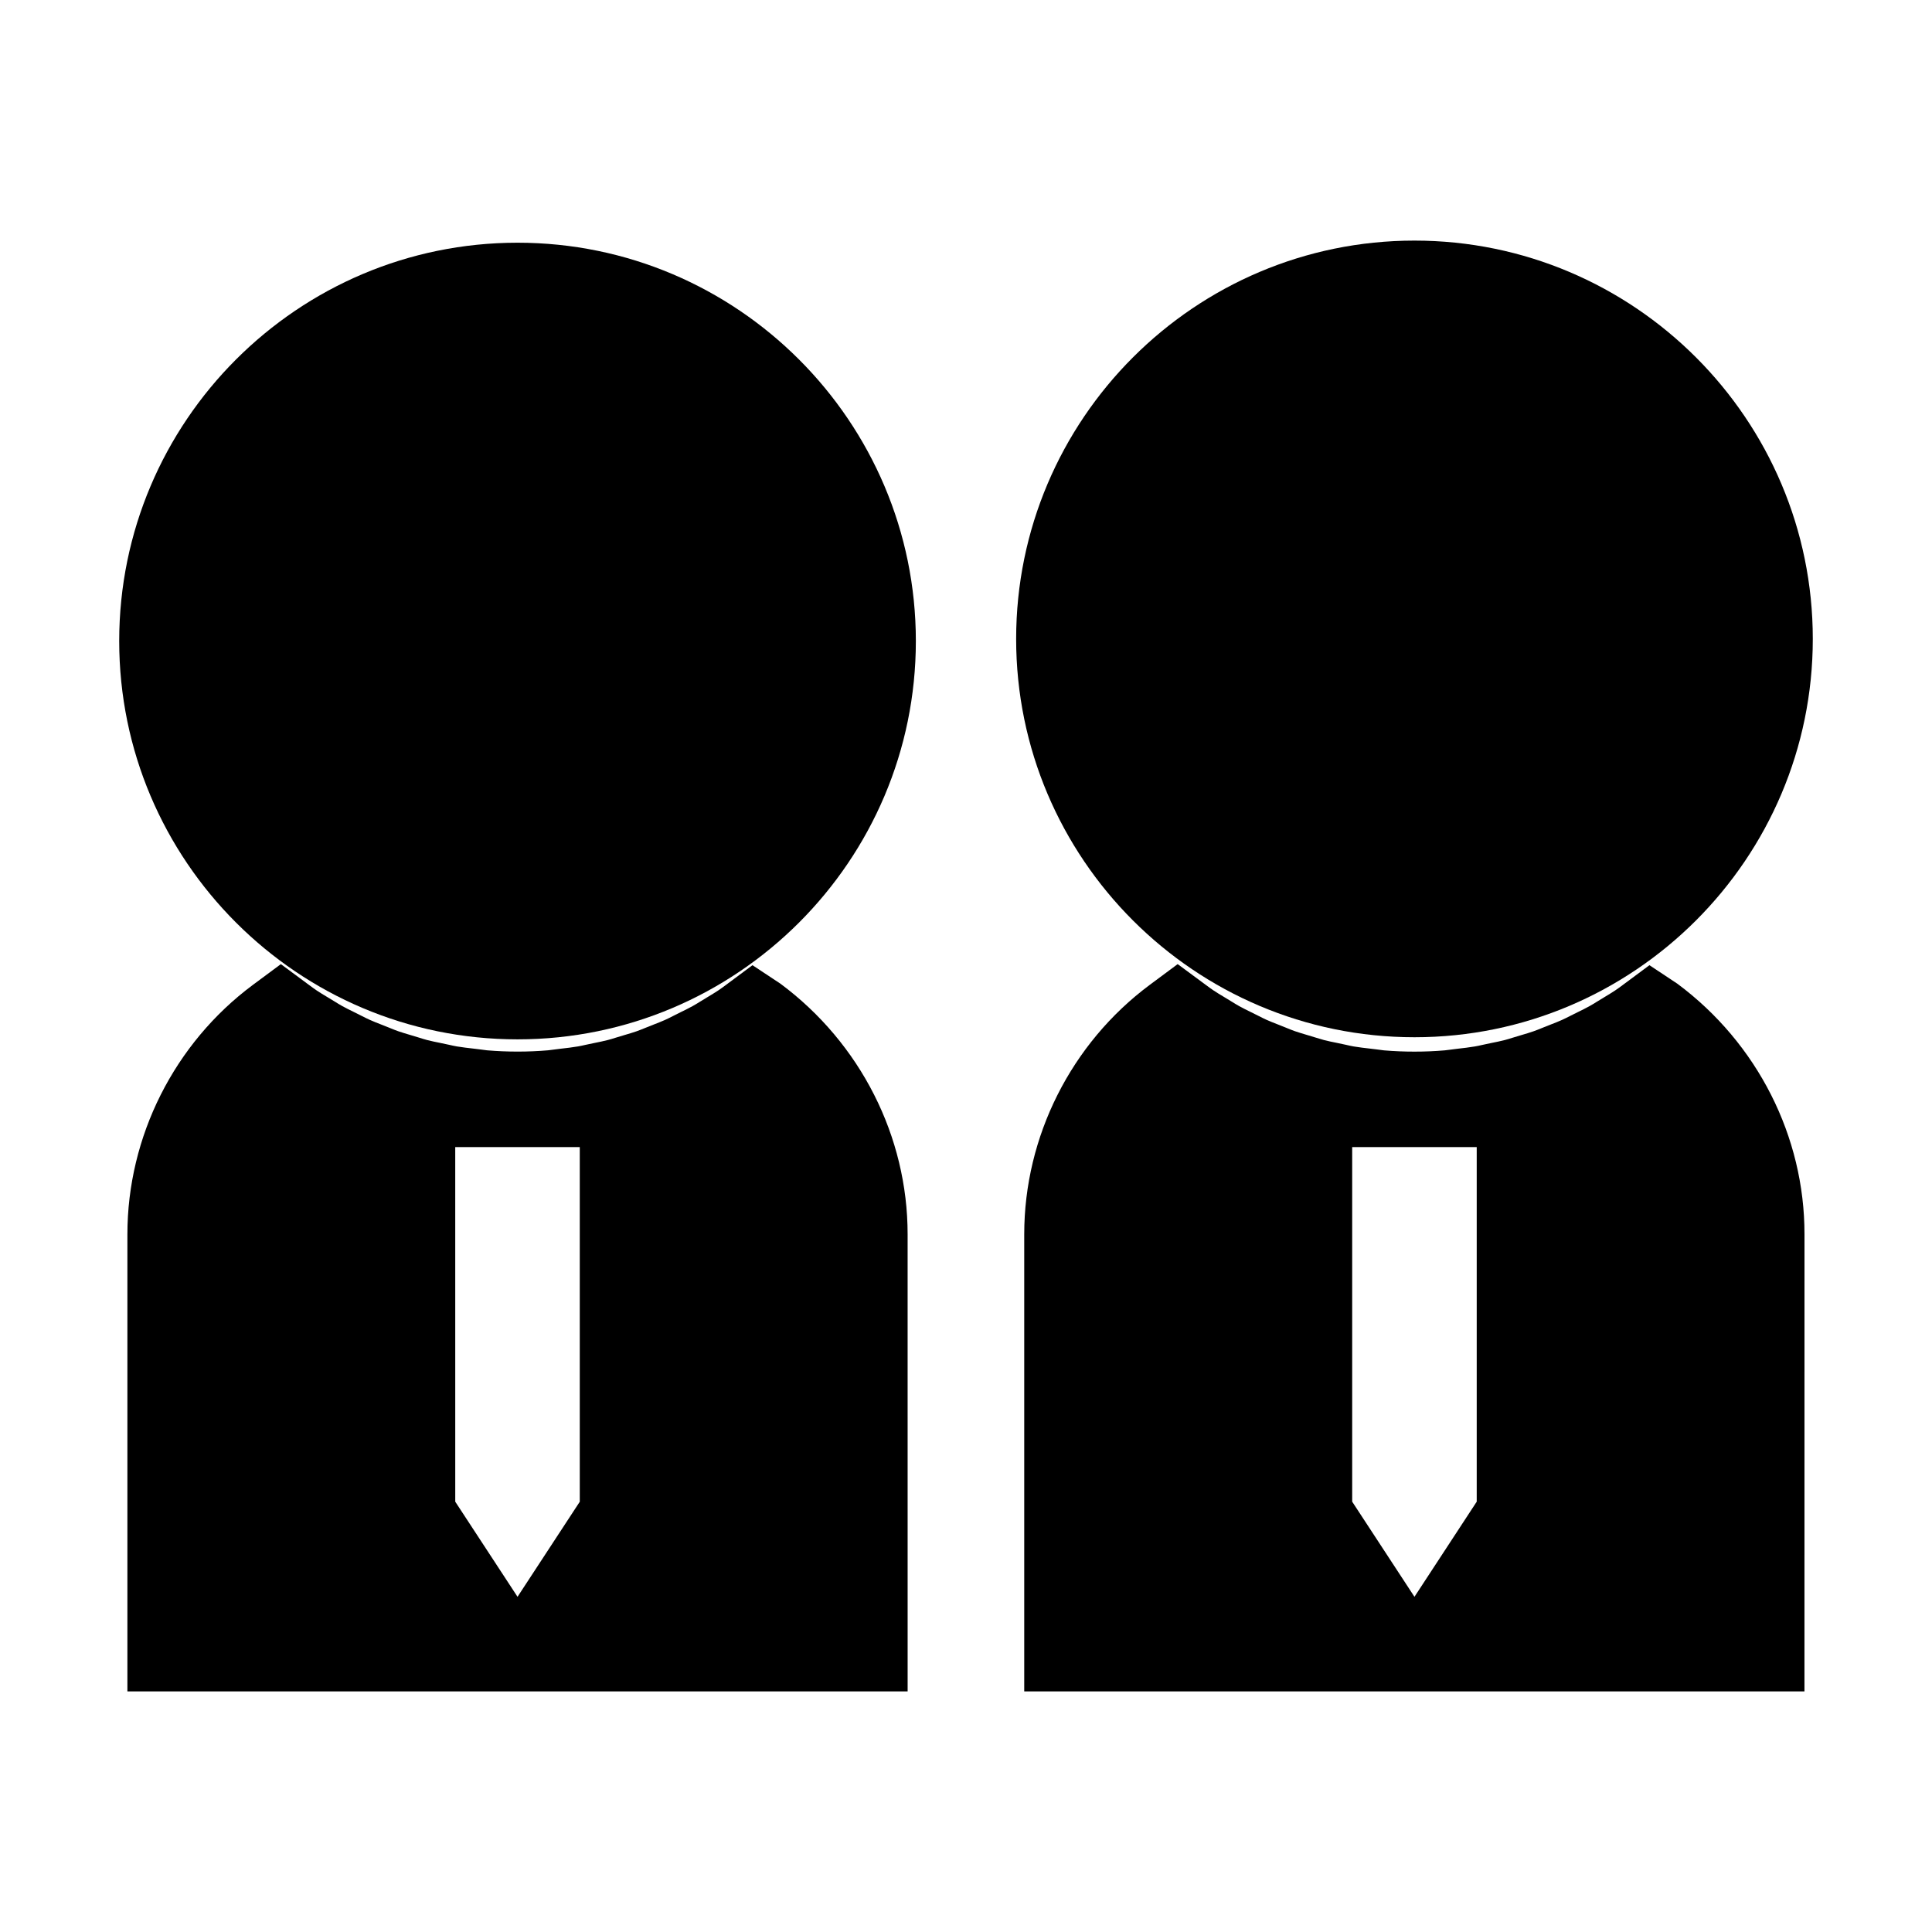
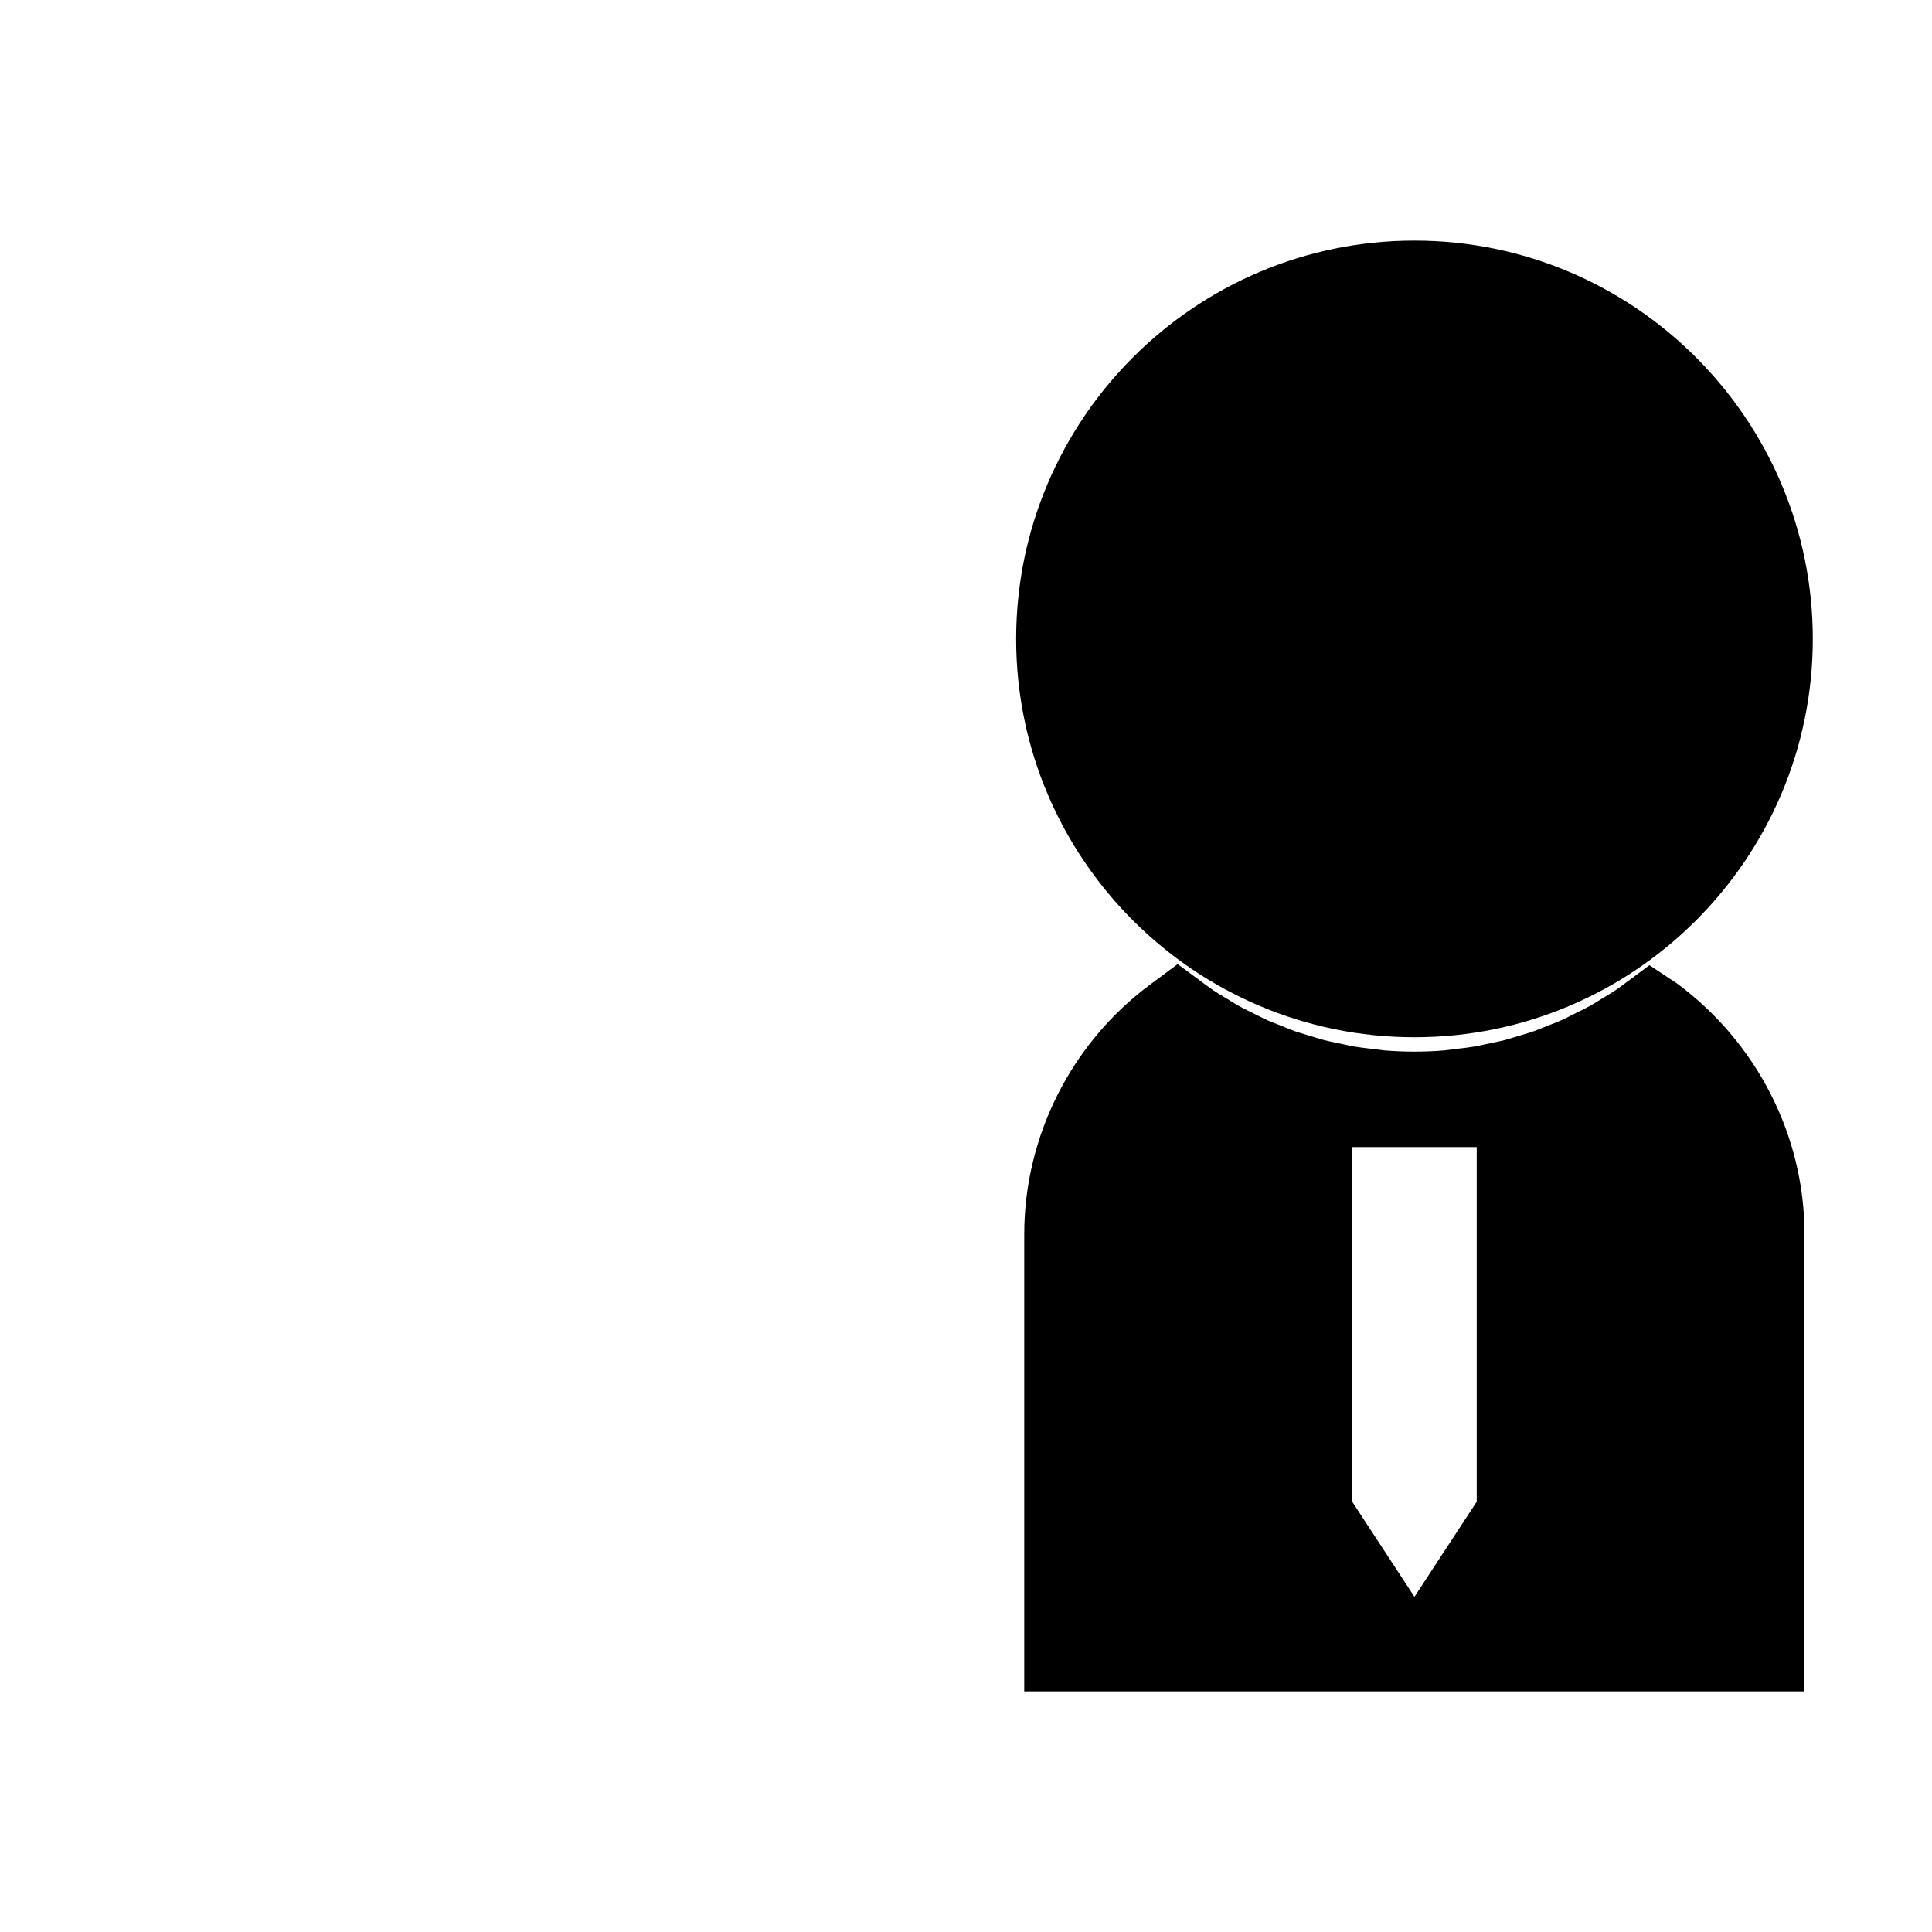
<svg xmlns="http://www.w3.org/2000/svg" fill="#000000" width="800px" height="800px" version="1.1" viewBox="144 144 512 512">
  <g>
-     <path d="m350.81 404.68-7.394-4.894-7.078 5.266c-0.625 0.461-1.281 0.949-1.957 1.402-0.918 0.613-1.863 1.18-2.883 1.793l-2.035 1.242c-0.641 0.395-1.312 0.809-1.957 1.164-0.996 0.551-2.012 1.043-3.117 1.586l-1.977 0.992c-0.684 0.348-1.406 0.719-2.18 1.066-0.977 0.438-1.996 0.836-3.086 1.258l-2.219 0.883c-0.672 0.277-1.387 0.566-2.231 0.867-0.926 0.328-1.914 0.617-3.227 1.004l-2.398 0.723c-0.621 0.199-1.27 0.402-1.988 0.586-1.164 0.305-2.379 0.547-3.688 0.812l-2.383 0.504c-0.551 0.125-1.145 0.262-1.832 0.379-1.484 0.258-3.019 0.43-4.691 0.621l-2.059 0.262c-0.355 0.051-0.766 0.109-1.18 0.148-5.269 0.457-10.879 0.453-16.176 0.004-0.461-0.043-0.914-0.109-1.617-0.211l-1.898-0.234c-1.484-0.168-3.023-0.34-4.523-0.594-0.621-0.105-1.227-0.246-2.121-0.445l-2.297-0.488c-1.133-0.227-2.297-0.461-3.426-0.754-0.707-0.184-1.418-0.41-2.246-0.672l-2.234-0.672c-1.066-0.316-2.156-0.637-3.223-1.008-0.719-0.25-1.434-0.547-2.309-0.902l-2.262-0.898c-0.945-0.367-1.922-0.746-2.934-1.203-0.691-0.309-1.379-0.656-2.141-1.043l-2.043-1.023c-0.988-0.477-1.996-0.977-3.059-1.559-0.672-0.367-1.355-0.793-2.098-1.254l-1.969-1.195c-0.906-0.539-1.844-1.098-2.746-1.707-0.672-0.453-1.328-0.938-2.078-1.492l-7.414-5.488-7.422 5.504c-20.82 15.492-33.25 40.199-33.25 66.094v121.14h206.77l-0.004-121.15c0.004-25.895-12.469-50.625-33.719-66.414zm-53.156 137.28-16.504 25.207-16.504-25.207-0.004-93.965h33.004v93.965z" />
    <path d="m518.85 418.88c58.207 0 105.56-47.352 105.56-105.56 0-58.207-47.352-105.56-105.56-105.56-58.211 0-105.56 47.352-105.56 105.56-0.004 58.203 47.355 105.56 105.56 105.56z" />
-     <path d="m281.15 208.32c-58.211 0-105.56 47.352-105.56 105.56 0 58.207 47.352 105.56 105.56 105.56 58.207 0 105.56-47.352 105.56-105.56 0-58.199-47.359-105.56-105.56-105.56z" />
    <path d="m588.51 404.69-7.391-4.902-7.094 5.266c-0.625 0.461-1.281 0.949-1.957 1.402-0.922 0.613-1.875 1.188-2.871 1.789l-2.074 1.266c-0.621 0.387-1.281 0.793-1.938 1.156-0.996 0.551-2.004 1.043-3.113 1.586l-1.961 0.98c-0.699 0.355-1.426 0.73-2.195 1.074-0.949 0.43-1.945 0.812-3.086 1.258l-2.219 0.883c-0.672 0.277-1.387 0.566-2.219 0.859-0.957 0.34-1.953 0.637-3.238 1.012l-2.398 0.723c-0.625 0.199-1.281 0.41-1.984 0.586-1.176 0.305-2.379 0.547-3.707 0.812l-2.363 0.504c-0.555 0.125-1.156 0.27-1.844 0.379-1.484 0.258-3.019 0.43-4.691 0.621l-2.059 0.262c-0.355 0.051-0.766 0.109-1.188 0.148-5.273 0.457-10.879 0.453-16.168 0.004-0.457-0.043-0.914-0.105-1.617-0.211l-1.906-0.234c-1.484-0.168-3.023-0.34-4.512-0.594-0.605-0.105-1.203-0.242-2.129-0.453l-2.293-0.488c-1.129-0.227-2.305-0.461-3.422-0.75-0.688-0.184-1.371-0.398-2.258-0.672l-2.234-0.676c-1.066-0.316-2.164-0.641-3.227-1.008-0.672-0.234-1.332-0.508-2.305-0.902l-2.262-0.902c-0.949-0.367-1.93-0.75-2.918-1.191-0.691-0.309-1.379-0.656-2.164-1.059l-2.027-1.008c-0.988-0.484-1.996-0.977-3.066-1.57-0.672-0.367-1.355-0.793-2.098-1.254l-1.977-1.203c-0.898-0.535-1.828-1.086-2.75-1.711-0.703-0.469-1.387-0.977-2.066-1.48l-7.426-5.488-7.406 5.504c-20.824 15.492-33.258 40.199-33.258 66.094v121.14h206.77l0.008-121.14c0.023-25.895-12.453-50.625-33.695-66.406zm-53.164 137.27-16.5 25.207-16.504-25.211v-93.961h33.004z" />
  </g>
</svg>